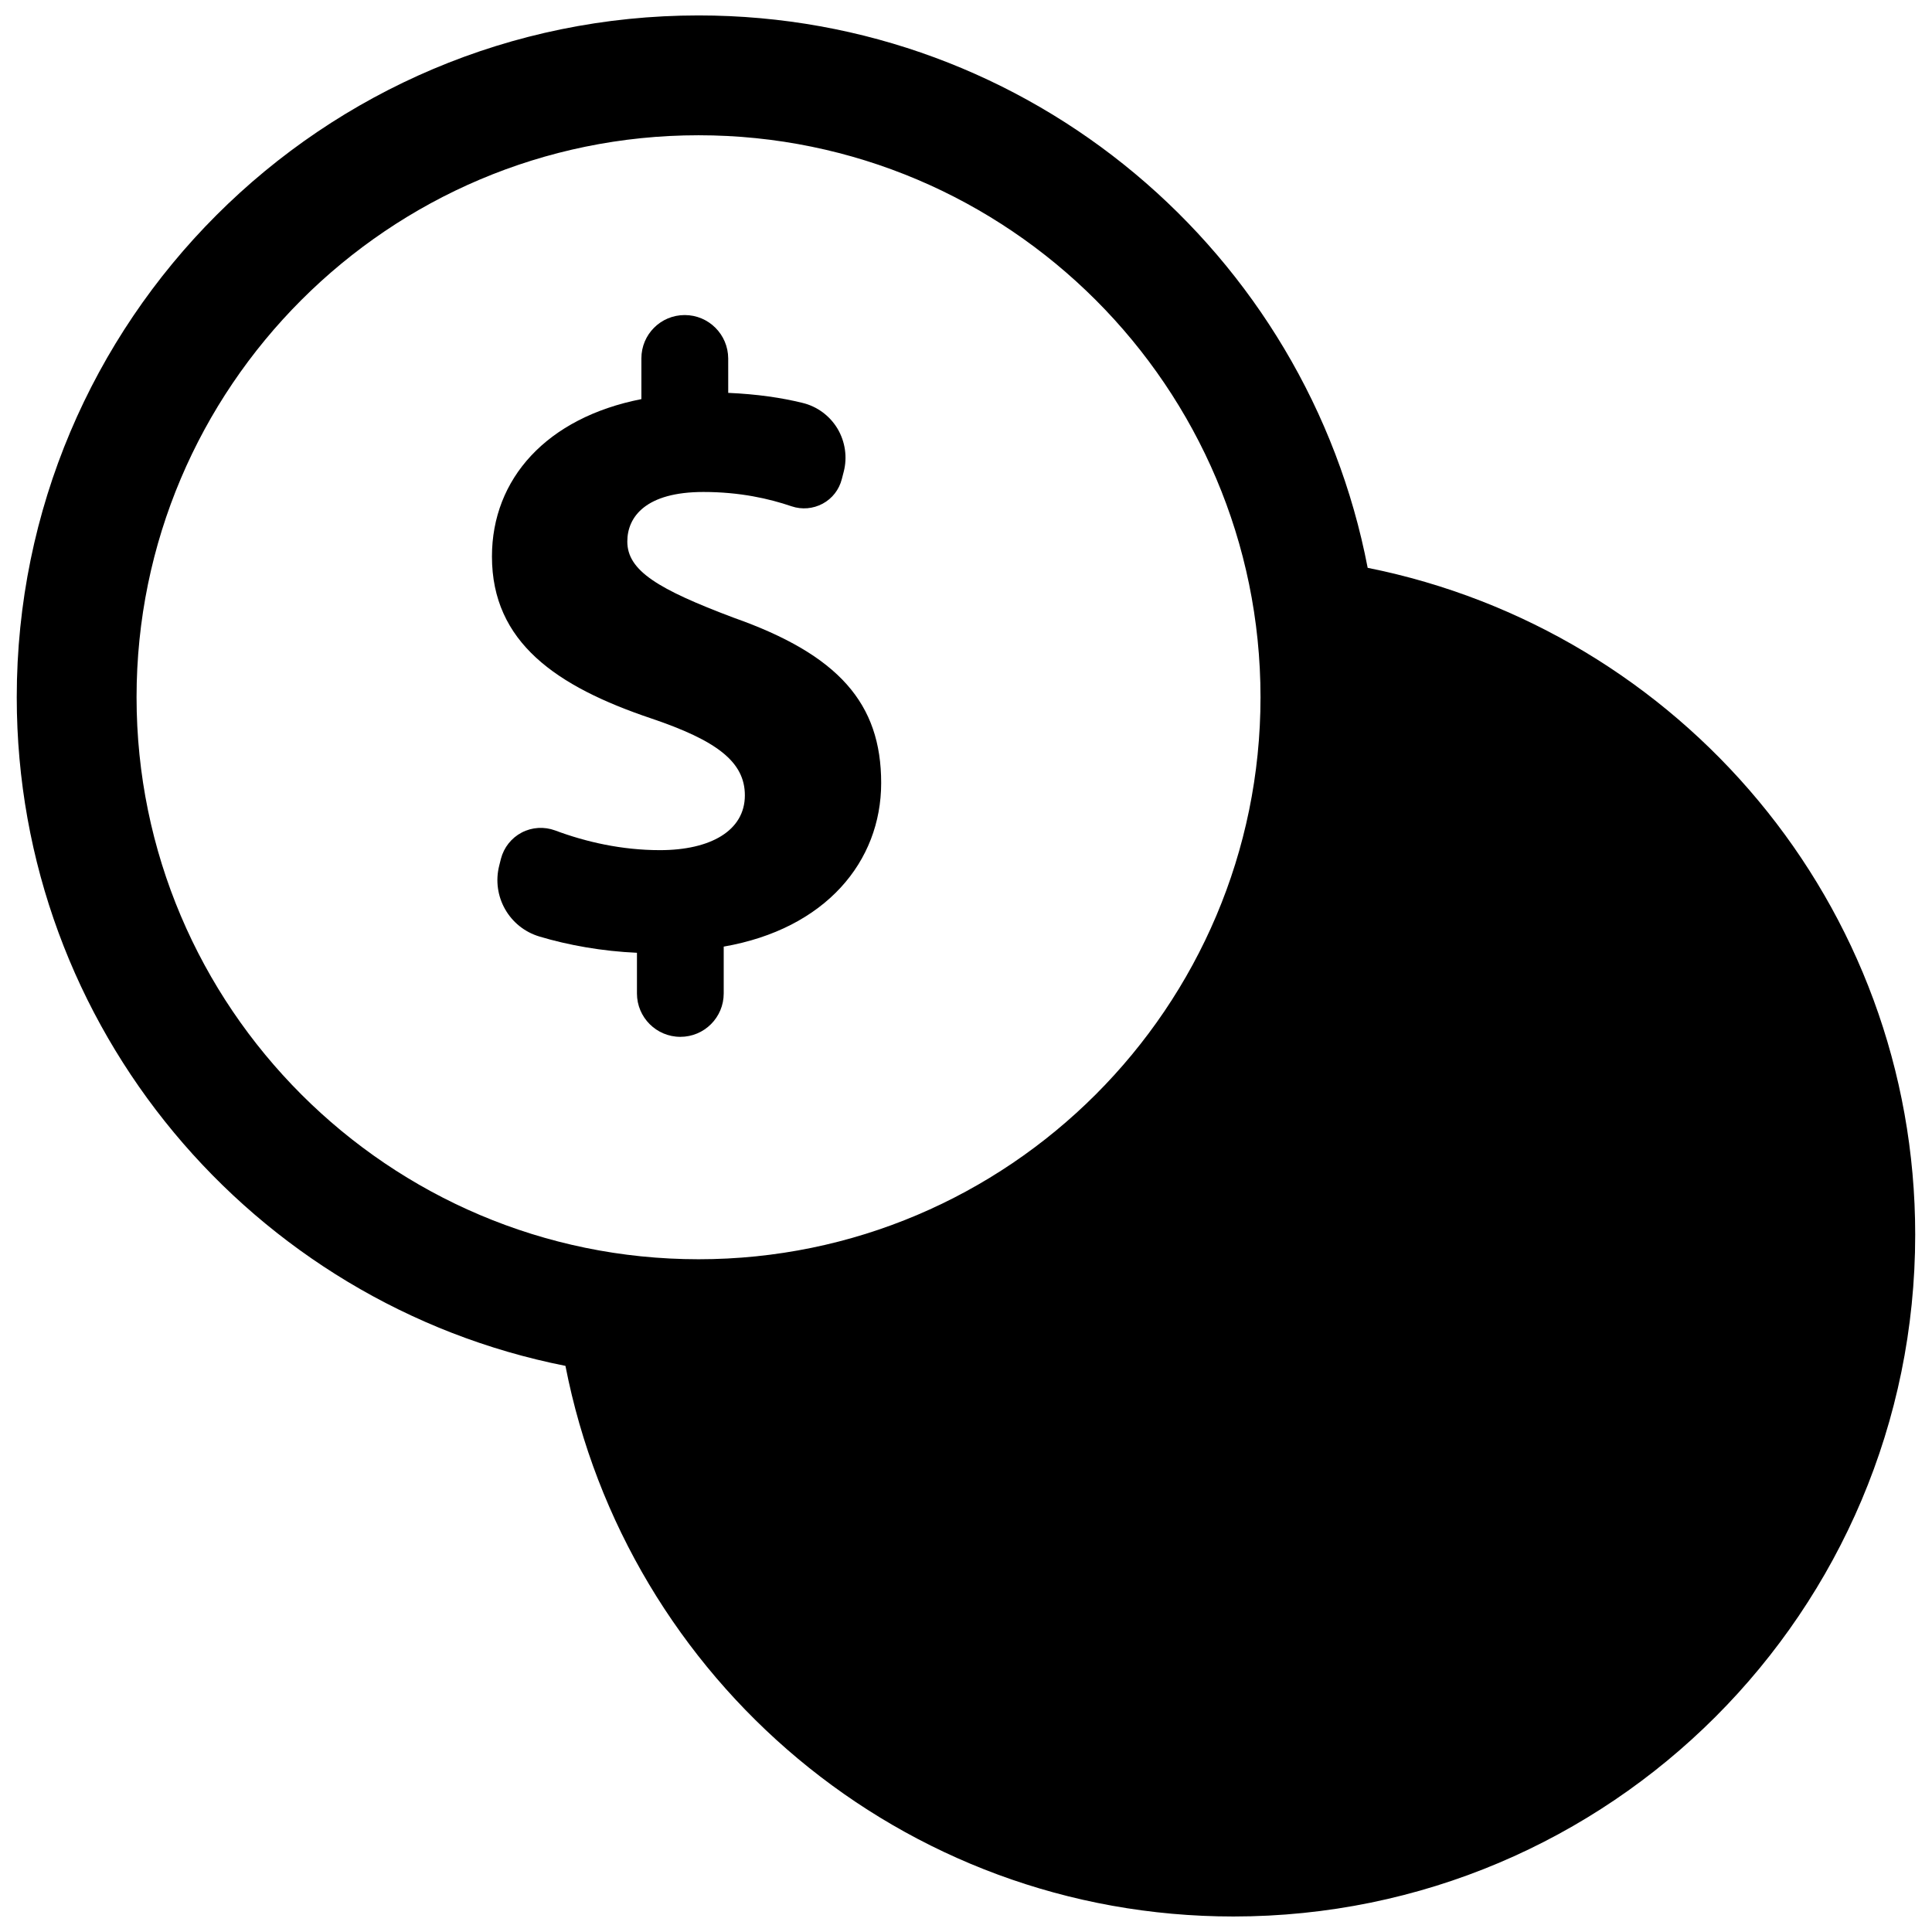
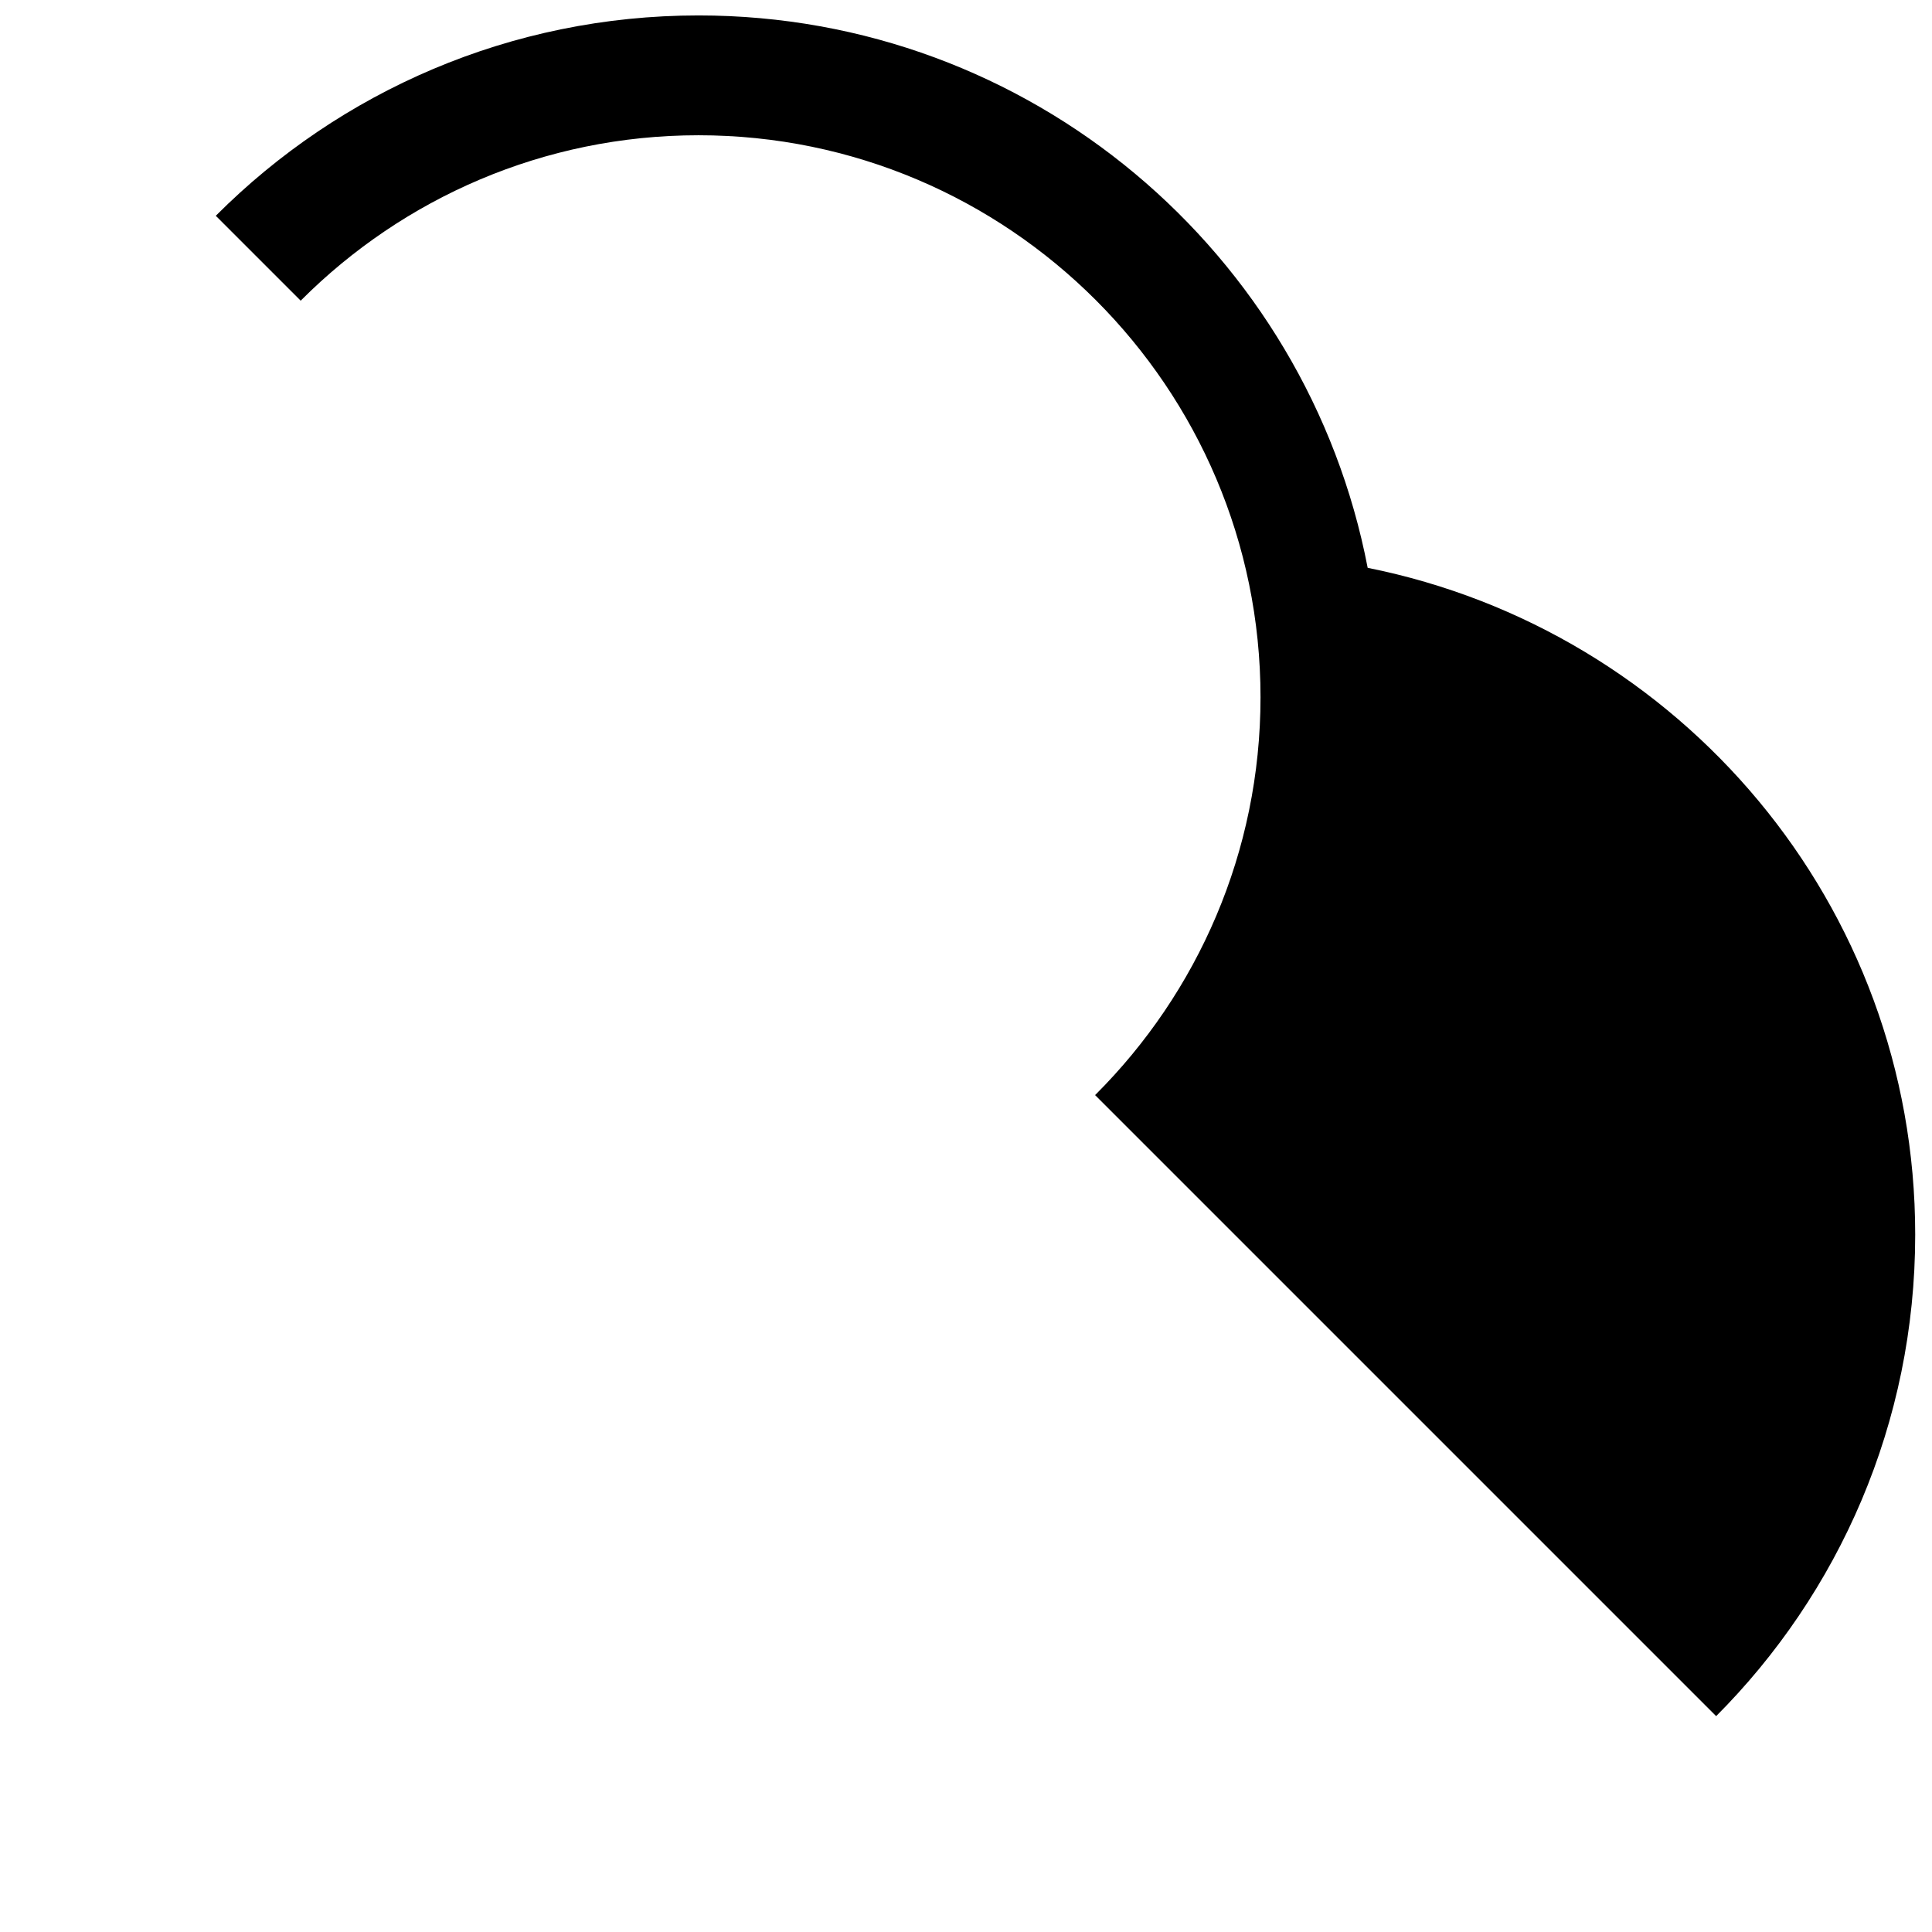
<svg xmlns="http://www.w3.org/2000/svg" width="800px" height="800px" version="1.1" viewBox="144 144 512 512">
  <defs>
    <clipPath id="a">
-       <path d="m148.09 148.09h503.81v503.81h-503.81z" />
+       <path d="m148.09 148.09h503.81v503.81z" />
    </clipPath>
  </defs>
-   <path d="m335.79 407.28v-12.418c26.945-4.684 41.73-22.5 41.73-43.363 0-21.086-11.258-33.98-39.156-43.824-19.926-7.512-28.121-12.418-28.121-20.164 0-6.574 4.938-13.133 20.164-13.133 9.719 0 17.434 1.777 23.375 3.797 2.731 0.922 5.699 0.668 8.242-0.699 2.539-1.367 4.352-3.715 5.066-6.512l0.508-1.969c1-3.859 0.383-7.973-1.652-11.402-2.062-3.43-5.398-5.891-9.289-6.828-5.512-1.352-11.973-2.316-19.672-2.652l-0.004-9.129c-0.031-6.348-5.176-11.492-11.527-11.492-6.352 0-11.48 5.129-11.48 11.48v10.797c-25.07 4.922-39.602 21.086-39.602 41.711 0 22.754 17.117 34.457 42.188 42.902 17.355 5.859 24.836 11.496 24.836 20.387 0 9.383-9.129 14.527-22.5 14.527-10.145 0-19.641-2.176-27.789-5.223-2.891-1.062-6.113-0.875-8.844 0.555-2.731 1.43-4.731 3.953-5.512 6.953l-0.445 1.777c-2.082 8.129 2.621 16.434 10.656 18.832 7.668 2.301 16.672 3.906 25.836 4.305v10.781c0 6.336 5.144 11.496 11.496 11.496 6.352 0.004 11.496-5.141 11.496-11.492z" />
  <g clip-path="url(#a)">
    <path d="m506.45 294.49c-16.023-83.375-89.285-146.4-177.33-146.4-99.781 0-180.68 80.902-180.68 180.68 0 87.695 62.531 160.79 145.41 177.2 16.211 83.109 89.156 145.92 177.02 145.92 99.781 0 180.68-80.902 180.68-180.68 0.016-87.551-62.402-160.18-145.1-176.73zm-326.26 34.285c0-82.125 66.801-148.93 148.93-148.93s148.93 66.801 148.93 148.93-66.801 148.94-148.93 148.94c-82.125-0.004-148.93-66.82-148.93-148.94z" />
  </g>
</svg>